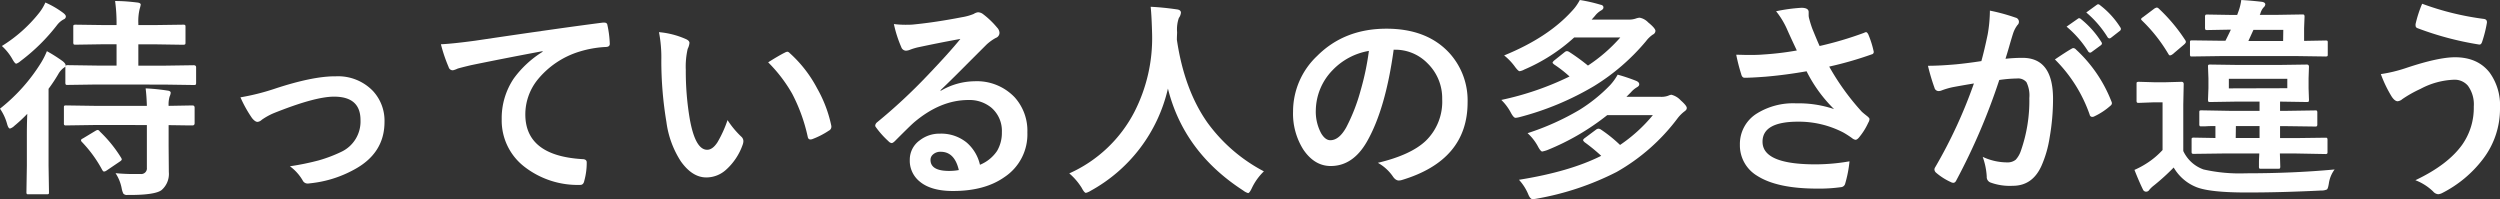
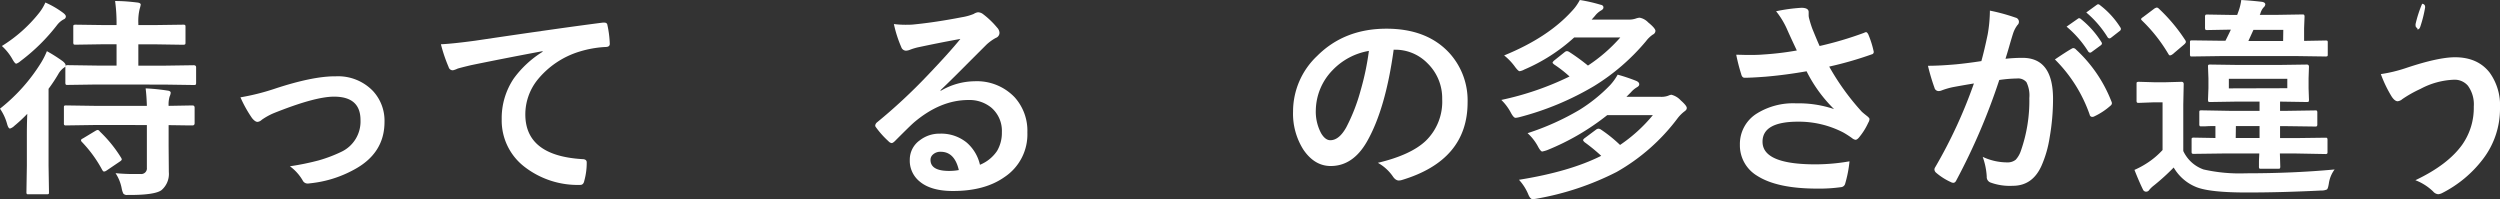
<svg xmlns="http://www.w3.org/2000/svg" viewBox="0 0 586.4 46.73">
  <rect x="0" y="0" width="586.4" height="46.73" fill="#333333" stroke="none" />
  <defs>
    <style>.cls-1{fill:#fff;}</style>
  </defs>
  <g id="レイヤー_2" data-name="レイヤー 2">
    <g id="レイヤー_1-2" data-name="レイヤー 1">
      <path class="cls-1" d="M11,12a36,36,0,0,1,3.69,2.34c.47.37.71.71.71,1s-.19.4-.57.66a4.82,4.82,0,0,0-1.19,1.44,36.89,36.89,0,0,1-2.25,3.39v18l.1,6.2c0,.26,0,.42-.1.47a.82.82,0,0,1-.44.07H6.74c-.26,0-.42,0-.47-.1a.94.94,0,0,1-.07-.44l.1-6.2V32c0-1.14,0-2.9.1-5.3a34,34,0,0,1-3,2.79,2.57,2.57,0,0,1-1.05.66c-.26,0-.48-.35-.68-1.05A11.73,11.73,0,0,0,0,25.49,41.63,41.63,0,0,0,9.64,14.7,18.27,18.27,0,0,0,11,12ZM10.64.59A21.16,21.16,0,0,1,14.79,3c.44.33.66.62.66.88a.74.74,0,0,1-.51.66,4.89,4.89,0,0,0-1.49,1.25,44.6,44.6,0,0,1-8.64,8.54,2.86,2.86,0,0,1-1,.61c-.21,0-.53-.38-.95-1.15a12.25,12.25,0,0,0-2.42-3A33.82,33.82,0,0,0,9.16,3.05,11,11,0,0,0,10.64.59Zm11.7,28.73-6.79.1a.75.75,0,0,1-.49-.1.82.82,0,0,1-.07-.44V25.27c0-.26,0-.42.1-.47a1,1,0,0,1,.46-.07l6.79.1H34.45c-.05-1.68-.15-3-.29-4.1a46.55,46.55,0,0,1,5.07.51q.81.07.81.54a2.61,2.61,0,0,1-.25.85,6.59,6.59,0,0,0-.24,2.2l5.59-.1q.51,0,.51.54v3.61q0,.54-.51.54l-.76,0-4.83-.07v4.86l.05,6.13a5,5,0,0,1-1.71,4.25c-1,.76-3.51,1.14-7.45,1.14l-.58,0a1.09,1.09,0,0,1-.93-.32,4.66,4.66,0,0,1-.39-1.24,9.68,9.68,0,0,0-1.44-3.55c1.53.14,2.89.2,4.08.2.61,0,1.23,0,1.83,0a1.33,1.33,0,0,0,1.44-1.49v-10Zm.37-9.5-6.87.1c-.24,0-.39,0-.43-.12a.88.88,0,0,1-.08-.46V15.77a.44.44,0,0,1,.51-.49l6.87.1h4.63v-5H24.29l-6.49.1c-.3,0-.47,0-.54-.12a1,1,0,0,1-.07-.49V6.35c0-.28,0-.44.12-.49a1,1,0,0,1,.49-.07l6.49.09h3.05A39.28,39.28,0,0,0,27,.24c2,0,3.69.17,5.2.35q.81.09.81.51a8.68,8.68,0,0,1-.25,1,12.32,12.32,0,0,0-.31,3.44v.34h4l6.49-.09a.8.8,0,0,1,.49.09.9.9,0,0,1,.08.47V9.89c0,.29,0,.47-.13.53s-.19.08-.44.08l-6.49-.1h-4v5h6.2l6.78-.1c.38,0,.57.17.57.49v3.57a.88.88,0,0,1-.1.51.94.94,0,0,1-.47.07l-6.78-.1Zm.68,11a30.82,30.82,0,0,1,5,6.15,1,1,0,0,1,.17.41c0,.15-.16.33-.49.54L25,40a1.19,1.19,0,0,1-.61.24c-.11,0-.24-.11-.39-.34a29.67,29.67,0,0,0-4.76-6.57.67.67,0,0,1-.24-.44c0-.14.15-.29.46-.43l3-1.81a1.21,1.21,0,0,1,.49-.17A.83.83,0,0,1,23.39,30.79Z" />
      <path class="cls-1" d="M56.4,22.83a53.34,53.34,0,0,0,7.78-1.93q9.18-3.06,14.6-3a11.34,11.34,0,0,1,8.65,3.39,10.23,10.23,0,0,1,2.76,7.3q0,7.38-7.16,11.21A27.14,27.14,0,0,1,72.71,43a3.61,3.61,0,0,1-.52.05A1.27,1.27,0,0,1,71,42.33,10.89,10.89,0,0,0,68,39a60.38,60.38,0,0,0,6.79-1.39,33.18,33.18,0,0,0,5.27-2,7.86,7.86,0,0,0,4.5-7.45q0-5.49-6.21-5.49-4.49,0-14.16,3.88A15,15,0,0,0,61.4,28.1a1.67,1.67,0,0,1-1,.49c-.37,0-.81-.3-1.29-.9A29.3,29.3,0,0,1,56.4,22.83Z" />
      <path class="cls-1" d="M103.42,10.38q2.65-.11,8-.83,20.19-3,30-4.25l.29,0c.46,0,.71.19.76.56a24.3,24.3,0,0,1,.56,4.42c0,.49-.32.74-1,.74A25,25,0,0,0,136,12.08a20.3,20.3,0,0,0-10,6.74,13,13,0,0,0-2.78,8q0,9.68,13.3,10.5c.74,0,1.1.25,1.1.76a15.63,15.63,0,0,1-.56,4.29q-.19,1-.93,1a20.39,20.39,0,0,1-13.23-4.34A13.68,13.68,0,0,1,117.68,28a16.64,16.64,0,0,1,2.85-9.62,24,24,0,0,1,6.74-6.23V12q-8.83,1.65-16.8,3.29-2.58.62-3.15.81a5.1,5.1,0,0,1-1.09.39,1,1,0,0,1-1-.76A35.93,35.93,0,0,1,103.42,10.38Z" />
-       <path class="cls-1" d="M154.57,7.54a19.79,19.79,0,0,1,6.34,1.64c.54.24.81.55.81.9a3.94,3.94,0,0,1-.42,1.39,18.6,18.6,0,0,0-.44,4.91,66.68,66.68,0,0,0,.91,11.4q1.29,7.35,4.1,7.35c.85,0,1.65-.58,2.42-1.76a27.55,27.55,0,0,0,2.36-5.2,21.28,21.28,0,0,0,3.2,3.86,1.43,1.43,0,0,1,.52,1.08,2.53,2.53,0,0,1-.15.78,14.12,14.12,0,0,1-4,6,6.88,6.88,0,0,1-4.54,1.73c-2.21,0-4.2-1.26-6-3.8a22.3,22.3,0,0,1-3.37-9.23,87.46,87.46,0,0,1-1.19-14.55A31.12,31.12,0,0,0,154.57,7.54Zm25.61,7.08q2.46-1.56,3.93-2.29a1.7,1.7,0,0,1,.56-.2.83.83,0,0,1,.54.3,29.59,29.59,0,0,1,6.46,8.3A30.26,30.26,0,0,1,195,29.54a1.17,1.17,0,0,1,0,.29,1,1,0,0,1-.58.81,18.85,18.85,0,0,1-3.91,2,1.48,1.48,0,0,1-.44.07c-.32,0-.53-.21-.61-.63A40.08,40.08,0,0,0,185.82,22,34.27,34.27,0,0,0,180.18,14.62Z" />
      <path class="cls-1" d="M225.27,9.13q-4.7.85-9.67,1.91a13.38,13.38,0,0,0-2.1.61,2.89,2.89,0,0,1-1,.24,1.2,1.2,0,0,1-1.1-.85,28.27,28.27,0,0,1-1.73-5.4,21,21,0,0,0,2.71.17c.65,0,1.29,0,1.93-.07q5.15-.51,11.35-1.71a12.39,12.39,0,0,0,2.73-.76,2.49,2.49,0,0,1,1-.39,2,2,0,0,1,1.14.39,19.81,19.81,0,0,1,3.35,3.2,1.9,1.9,0,0,1,.56,1.22,1.27,1.27,0,0,1-.86,1.2,10.79,10.79,0,0,0-2.19,1.58c-1,1-2.92,2.91-5.69,5.69q-3.1,3.11-5.1,5l.05.15a15.93,15.93,0,0,1,7.95-2.25,12.22,12.22,0,0,1,9.38,3.74,11.7,11.7,0,0,1,3,8.27,12,12,0,0,1-5.35,10.45Q231,44.81,223.51,44.8c-3.39,0-6-.73-7.76-2.2a6.26,6.26,0,0,1-2.35-5.15,5.54,5.54,0,0,1,2.32-4.52,7.5,7.5,0,0,1,4.74-1.58,9.44,9.44,0,0,1,6.3,2.1,9.72,9.72,0,0,1,3.1,5.2,8.87,8.87,0,0,0,4-3.23A8.32,8.32,0,0,0,235,31a7.16,7.16,0,0,0-2.46-5.74,8.08,8.08,0,0,0-5.4-1.8q-6.57,0-12.79,5.29-1,.88-4.35,4.25c-.37.38-.66.56-.85.56a1.24,1.24,0,0,1-.76-.44,21,21,0,0,1-2.93-3.27.64.64,0,0,1-.17-.41,1.14,1.14,0,0,1,.41-.73,128.28,128.28,0,0,0,11.84-11C220.91,14.18,223.49,11.33,225.27,9.13Zm-.37,30.76q-1-4.29-4.25-4.29a2.55,2.55,0,0,0-1.8.63,1.63,1.63,0,0,0-.59,1.27q0,2.59,4.35,2.59A12,12,0,0,0,224.9,39.89Z" />
-       <path class="cls-1" d="M296.46,40.19a13.43,13.43,0,0,0-2.81,3.9q-.56,1.2-.9,1.2a3.45,3.45,0,0,1-1.15-.61q-13.92-9-17.65-23.9a36.74,36.74,0,0,1-18.09,23.95,3.91,3.91,0,0,1-1.15.51c-.24,0-.58-.4-1-1.2a14.58,14.58,0,0,0-2.9-3.37,31.8,31.8,0,0,0,15.3-14.47,37.92,37.92,0,0,0,4.13-18.12c-.07-2.81-.18-5-.34-6.49,1.93.09,4,.3,6.15.61.63.08.95.34.95.78a2.54,2.54,0,0,1-.49,1.24,8.16,8.16,0,0,0-.41,3.32c0,.39-.05,1-.05,1.79q1.74,11.76,7.2,19.48A38.28,38.28,0,0,0,296.46,40.19Z" />
      <path class="cls-1" d="M326.9,11.65Q325,25.54,320.65,33.18q-3.28,5.76-8.52,5.76-3.78,0-6.39-3.81a15.76,15.76,0,0,1-2.44-9,17.91,17.91,0,0,1,5.64-13q6.39-6.4,16.26-6.4,9.39,0,14.64,5.57A16.51,16.51,0,0,1,344.24,24q0,13.58-15.41,18.22a2.82,2.82,0,0,1-.73.12c-.49,0-1-.34-1.42-1a10.47,10.47,0,0,0-3.49-3.15q7.72-1.83,11.23-5.15a12.78,12.78,0,0,0,3.86-9.79,11.42,11.42,0,0,0-3.49-8.45,10.55,10.55,0,0,0-7.69-3.14Zm-5.81.29a15.33,15.33,0,0,0-8.54,4.54,13.75,13.75,0,0,0-3.91,9.25,10.75,10.75,0,0,0,1.25,5.54c.65,1.08,1.36,1.62,2.15,1.62,1.36,0,2.62-1,3.76-3.06a42.94,42.94,0,0,0,3.34-8.59A62.74,62.74,0,0,0,321.09,11.94Z" />
      <path class="cls-1" d="M352.81,13q10.28-4.2,15.89-10.4A11.26,11.26,0,0,0,370.56,0a37.21,37.21,0,0,1,4.83,1.1c.47.08.71.29.71.63s-.2.53-.61.76a4.91,4.91,0,0,0-1.39,1.25l-.76.85h8.57a4.84,4.84,0,0,0,1.78-.24,3.45,3.45,0,0,1,.9-.2,3.67,3.67,0,0,1,2,1.1c1.14.93,1.71,1.59,1.71,2a1,1,0,0,1-.61.86,6.85,6.85,0,0,0-1.59,1.53A49.88,49.88,0,0,1,373.9,20.19a67.41,67.41,0,0,1-17.36,7.25,5.88,5.88,0,0,1-1.05.2c-.31,0-.67-.4-1.1-1.2a12,12,0,0,0-2.24-3,68.94,68.94,0,0,0,16-5.5,27.91,27.91,0,0,0-3.59-2.8c-.26-.21-.39-.36-.39-.44s.13-.3.39-.52L367,12.23a1,1,0,0,1,.54-.24,1.33,1.33,0,0,1,.61.24,48.75,48.75,0,0,1,4.32,3.15,37.56,37.56,0,0,0,7.59-6.59H369.24a41.58,41.58,0,0,1-11.7,7.52,3.22,3.22,0,0,1-1.09.39c-.22,0-.53-.3-1-.9A13.61,13.61,0,0,0,352.81,13Zm5.49,18.24a60.44,60.44,0,0,0,12.18-5.47A37,37,0,0,0,377.64,20a12.79,12.79,0,0,0,1.8-2.49,41.69,41.69,0,0,1,4.3,1.44c.51.21.76.48.76.81s-.21.52-.61.75a5.8,5.8,0,0,0-1.35,1.15l-1.05,1.05h8a4.76,4.76,0,0,0,1.76-.24,2.89,2.89,0,0,1,.78-.25,4.5,4.5,0,0,1,2.22,1.34c.93.82,1.4,1.4,1.4,1.76s-.21.58-.61.86a8.72,8.72,0,0,0-1.49,1.49,46.47,46.47,0,0,1-14.36,12.67,66.16,66.16,0,0,1-18.55,6.22,7.88,7.88,0,0,1-1.15.15q-.57,0-1.05-1.2a11.69,11.69,0,0,0-2.15-3.34q11.89-1.9,19.29-5.62a41.65,41.65,0,0,0-3.91-3.2c-.23-.22-.34-.39-.34-.48s.12-.29.37-.47l2.68-2a1.12,1.12,0,0,1,.56-.22,1.23,1.23,0,0,1,.59.22A33,33,0,0,1,380,34a36.31,36.31,0,0,0,7.7-7H377a56.9,56.9,0,0,1-14.06,8.2,7.67,7.67,0,0,1-1.2.34c-.22,0-.53-.35-.9-1A11.69,11.69,0,0,0,358.3,31.23Z" />
      <path class="cls-1" d="M421.46,11.84c-1.12-2.38-1.91-4.09-2.37-5.15a18.93,18.93,0,0,0-2.49-4.05,39.61,39.61,0,0,1,5.93-.81q1.71,0,1.71,1v.71a2.53,2.53,0,0,0,.08.68,26.3,26.3,0,0,0,.78,2.52q1.22,3,1.71,4.05a82.79,82.79,0,0,0,10.45-3.1,1.07,1.07,0,0,1,.44-.15c.16,0,.33.17.51.49a21.93,21.93,0,0,1,1.24,3.86.84.84,0,0,1,.05.29.54.54,0,0,1-.44.56,84.27,84.27,0,0,1-10,2.88,57.22,57.22,0,0,0,7.64,10.58c.28.26.72.62,1.32,1.09.33.28.49.49.49.64a1.75,1.75,0,0,1-.29.85,14.87,14.87,0,0,1-2,3.25c-.37.5-.7.76-1,.76a1.65,1.65,0,0,1-.8-.39,22.41,22.41,0,0,0-2.05-1.32,22.68,22.68,0,0,0-10.6-2.54q-8.36,0-8.35,4.71,0,5.3,12.4,5.3a46.65,46.65,0,0,0,8-.71,28,28,0,0,1-1.05,5.35,1.09,1.09,0,0,1-.95.71,37.25,37.25,0,0,1-5.57.34q-9.39,0-14.08-3a8.3,8.3,0,0,1-4.06-7.3,8.41,8.41,0,0,1,4-7.33,16.11,16.11,0,0,1,9.18-2.37,26,26,0,0,1,8.91,1.35,33.22,33.22,0,0,1-6.45-8.87c-3.25.57-6.47,1-9.64,1.27-2.26.17-3.9.25-4.91.25-.39,0-.66-.3-.8-.91a42.87,42.87,0,0,1-1.15-4.49c1,0,1.91.05,2.71.05,1.19,0,2.37,0,3.54-.1A69,69,0,0,0,421.46,11.84Z" />
      <path class="cls-1" d="M464.75,14.33q.75-2.72,1.49-6.3a33.25,33.25,0,0,0,.51-5.54,44.77,44.77,0,0,1,6,1.64,1,1,0,0,1,.81,1,1,1,0,0,1-.35.75,6.74,6.74,0,0,0-1,1.91c-.24.75-.56,1.8-.95,3.17s-.66,2.2-.85,2.83a35.07,35.07,0,0,1,4-.22q7.16,0,7.15,9.65a52.5,52.5,0,0,1-.8,9.06,26.18,26.18,0,0,1-1.91,6.61q-2.11,4.7-6.74,4.69a13.14,13.14,0,0,1-5.19-.76,1.37,1.37,0,0,1-.91-1.39,16.19,16.19,0,0,0-.95-4.64,13.59,13.59,0,0,0,5.76,1.3,3,3,0,0,0,2-.64,5.87,5.87,0,0,0,1.17-2A35.38,35.38,0,0,0,476,23a7,7,0,0,0-.68-3.73,2.54,2.54,0,0,0-2.17-.86,32.37,32.37,0,0,0-4.2.35,147.5,147.5,0,0,1-10.06,23.51c-.18.4-.42.61-.73.61a1.26,1.26,0,0,1-.57-.17,14.41,14.41,0,0,1-3.46-2.2,1.1,1.1,0,0,1-.39-.73,1,1,0,0,1,.19-.57A113.65,113.65,0,0,0,463,19.58c-1.14.18-2.77.46-4.88.85a17.1,17.1,0,0,0-2.76.81,1.92,1.92,0,0,1-.61.12,1,1,0,0,1-1-.78,48.1,48.1,0,0,1-1.53-5.15q2.75,0,6.59-.34C460.65,14.91,462.61,14.66,464.75,14.33ZM482,13.94q2.81-1.9,4-2.56a.72.72,0,0,1,.34-.1.93.93,0,0,1,.61.34,32.66,32.66,0,0,1,8.3,12.16,1.12,1.12,0,0,1,.12.44.77.77,0,0,1-.32.56,15.71,15.71,0,0,1-3.76,2.49,1.06,1.06,0,0,1-.51.15.62.62,0,0,1-.63-.54A34,34,0,0,0,482,13.94Zm2.73-7.69,2.66-1.86a.48.48,0,0,1,.3-.12.76.76,0,0,1,.44.22,21.72,21.72,0,0,1,4.76,5.35.66.66,0,0,1,.14.37.59.59,0,0,1-.29.43l-2.1,1.54a.65.65,0,0,1-.39.17.58.58,0,0,1-.46-.31A24.87,24.87,0,0,0,484.74,6.25Zm4.62-3.32,2.49-1.81a.64.64,0,0,1,.31-.12.75.75,0,0,1,.44.22,19.94,19.94,0,0,1,4.74,5.18.69.69,0,0,1,.15.39.62.62,0,0,1-.3.49l-2,1.56a.71.71,0,0,1-.39.17.59.59,0,0,1-.46-.32A24.34,24.34,0,0,0,489.36,2.93Z" />
      <path class="cls-1" d="M547.61,39.75A7.11,7.11,0,0,0,546.26,43c-.13.83-.28,1.31-.46,1.44a3.14,3.14,0,0,1-1.39.25q-9.49.47-17.51.46-8.65,0-11.79-1.29a10.77,10.77,0,0,1-5.25-4.57,51.27,51.27,0,0,1-4.56,4.15,7,7,0,0,0-1.15,1.08.88.88,0,0,1-.76.44.79.79,0,0,1-.73-.49c-.58-1.18-1.25-2.71-2-4.62a20.32,20.32,0,0,0,2.9-1.56,18.5,18.5,0,0,0,3.69-3.1V24H505.2l-3.44.13c-.3,0-.47,0-.54-.13a.93.93,0,0,1-.07-.48V19.73c0-.26,0-.42.12-.47a1,1,0,0,1,.49-.07l3.44.1h2.86l3.63-.1c.35,0,.52.18.52.54l-.1,4.81V35.42a8.3,8.3,0,0,0,4.76,4.33,38.39,38.39,0,0,0,9.89.9Q538,40.65,547.61,39.75ZM506.35,2a39.68,39.68,0,0,1,6.2,7.39.85.85,0,0,1,.17.42q0,.27-.42.63l-2.63,2.23A1.35,1.35,0,0,1,509,13c-.13,0-.26-.12-.39-.34a36.65,36.65,0,0,0-6.11-7.77c-.19-.18-.29-.32-.29-.41s.16-.28.49-.49l2.59-1.95a1.72,1.72,0,0,1,.61-.27A.77.77,0,0,1,506.35,2Zm14.87,11.15-7,.1c-.26,0-.42,0-.47-.1a.94.94,0,0,1-.07-.44V10c0-.26,0-.41.1-.46s.19-.07.44-.07l7,.09H522c.68-1.35,1.1-2.22,1.27-2.61l-5.52.1c-.26,0-.41,0-.46-.12a1,1,0,0,1-.08-.49V4a.83.83,0,0,1,.1-.51.82.82,0,0,1,.44-.08l6,.1h1l.29-.8A12.28,12.28,0,0,0,525.71,0c1.64.1,3.29.24,4.93.44.47.1.71.3.71.61a1.19,1.19,0,0,1-.44.73,3.69,3.69,0,0,0-.71,1.37l-.15.34h3.76l6.13-.1c.29,0,.47,0,.54.13a.93.93,0,0,1,.07.48l-.1,2.59v3l5-.09a.84.84,0,0,1,.49.09A.87.87,0,0,1,546,10v2.71c0,.26,0,.42-.12.47a.78.78,0,0,1-.44.07l-6.91-.1ZM521.51,36l-6.86.09a.86.86,0,0,1-.51-.09.85.85,0,0,1-.08-.44V32.89c0-.3,0-.48.1-.54a1,1,0,0,1,.49-.07l5,.09v-2.8c-.84,0-1.66,0-2.44.07l-.8,0c-.26,0-.42,0-.47-.12a.89.89,0,0,1-.07-.46V26.42c0-.26,0-.42.1-.47a.82.82,0,0,1,.44-.07L523,26h7V23.83h-5.35l-6.2.1c-.26,0-.42,0-.47-.13a1.06,1.06,0,0,1-.07-.48l.1-2.64v-2.3l-.1-2.71c0-.26,0-.41.1-.46a.82.82,0,0,1,.44-.07l6.2.09h10.2l6.25-.09c.33,0,.49.18.49.53l-.09,2.71v2.3l.09,2.64a1.08,1.08,0,0,1-.07.51c-.05.06-.19.1-.42.1l-6.29-.1V26h1.58l6.62-.1c.26,0,.41,0,.46.1a.8.8,0,0,1,.08.44v2.66a.84.84,0,0,1-.09.49.71.71,0,0,1-.45.09l-6.62-.09h-1.58v2.8h3.68l6.91-.09c.26,0,.42,0,.47.12a1.12,1.12,0,0,1,.07.49V35.6a.71.71,0,0,1-.09.45.77.77,0,0,1-.45.08L538.45,36h-3.68l.09,3a1,1,0,0,1-.08.5c-.06.06-.22.08-.48.08h-3.88c-.28,0-.44,0-.49-.09a1,1,0,0,1-.07-.49s0-.36,0-1,.06-1.34.08-2Zm15-15.31V18.48H522.8v2.25ZM524.41,32.37H530v-2.8h-5.55ZM535.57,7h-7l-1.19,2.61h8.15Z" />
-       <path class="cls-1" d="M558.45,17.38a33.78,33.78,0,0,0,5.95-1.44q7.5-2.51,11.45-2.51,5.32,0,8.13,3.61a13.11,13.11,0,0,1,2.42,8.28,19.39,19.39,0,0,1-4,12,27.86,27.86,0,0,1-9.64,8,2.69,2.69,0,0,1-.86.24,1.79,1.79,0,0,1-1.2-.66,12.33,12.33,0,0,0-4.15-2.63q7.62-3.61,11-8.35A15,15,0,0,0,580.25,25a7.4,7.4,0,0,0-1.39-4.91,4.09,4.09,0,0,0-3.27-1.39,18,18,0,0,0-7.84,2.15,28.51,28.51,0,0,0-4.25,2.39,2,2,0,0,1-1.1.51c-.45,0-.93-.37-1.41-1.1A29.36,29.36,0,0,1,558.45,17.38ZM568.14.88a66,66,0,0,0,14.5,3.56c.46.08.69.32.69.71a.69.69,0,0,1,0,.2,29.51,29.51,0,0,1-1.1,4.39c-.14.47-.35.71-.61.71h-.1A72.8,72.8,0,0,1,567,6.59.62.62,0,0,1,566.6,6a1.64,1.64,0,0,1,0-.37A27.46,27.46,0,0,1,568.14.88Z" />
+       <path class="cls-1" d="M558.45,17.38a33.78,33.78,0,0,0,5.95-1.44q7.5-2.51,11.45-2.51,5.32,0,8.13,3.61a13.11,13.11,0,0,1,2.42,8.28,19.39,19.39,0,0,1-4,12,27.86,27.86,0,0,1-9.64,8,2.69,2.69,0,0,1-.86.24,1.79,1.79,0,0,1-1.2-.66,12.33,12.33,0,0,0-4.15-2.63q7.62-3.61,11-8.35A15,15,0,0,0,580.25,25a7.4,7.4,0,0,0-1.39-4.91,4.09,4.09,0,0,0-3.27-1.39,18,18,0,0,0-7.84,2.15,28.51,28.51,0,0,0-4.25,2.39,2,2,0,0,1-1.1.51c-.45,0-.93-.37-1.41-1.1A29.36,29.36,0,0,1,558.45,17.38ZM568.14.88c.46.08.69.32.69.71a.69.69,0,0,1,0,.2,29.51,29.51,0,0,1-1.1,4.39c-.14.47-.35.71-.61.71h-.1A72.8,72.8,0,0,1,567,6.59.62.62,0,0,1,566.6,6a1.64,1.64,0,0,1,0-.37A27.46,27.46,0,0,1,568.14.88Z" />
    </g>
  </g>
</svg>